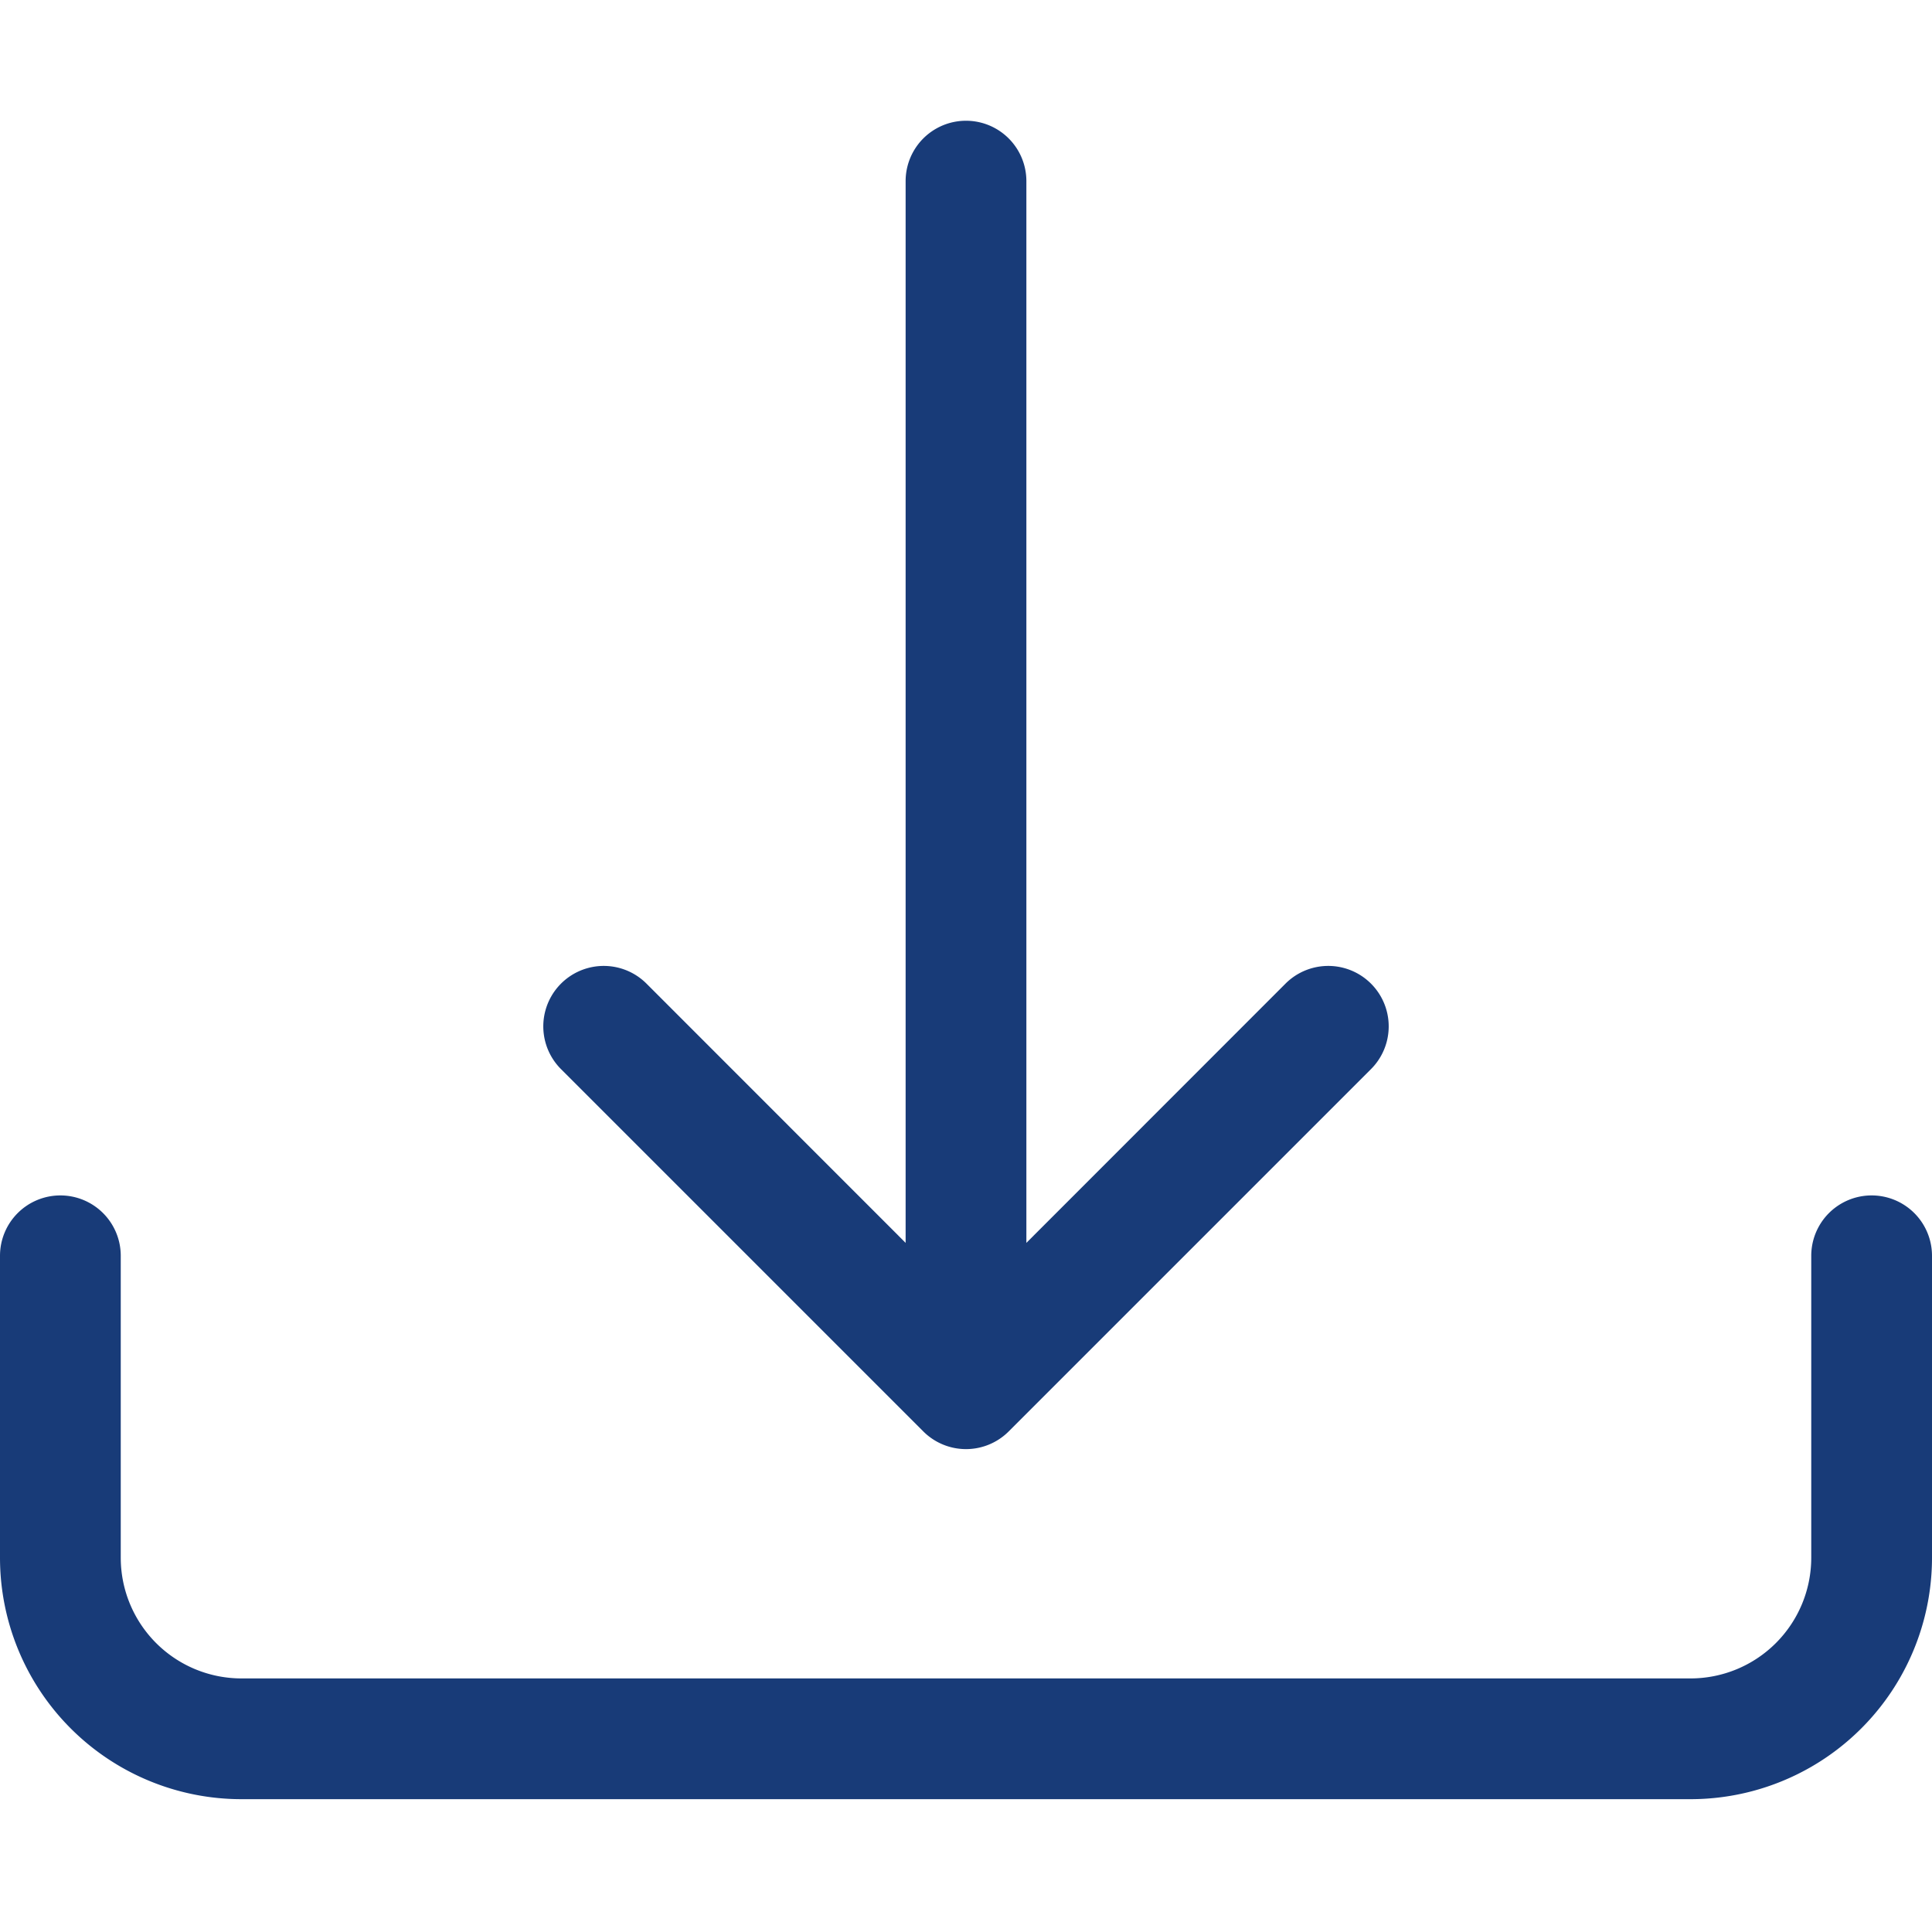
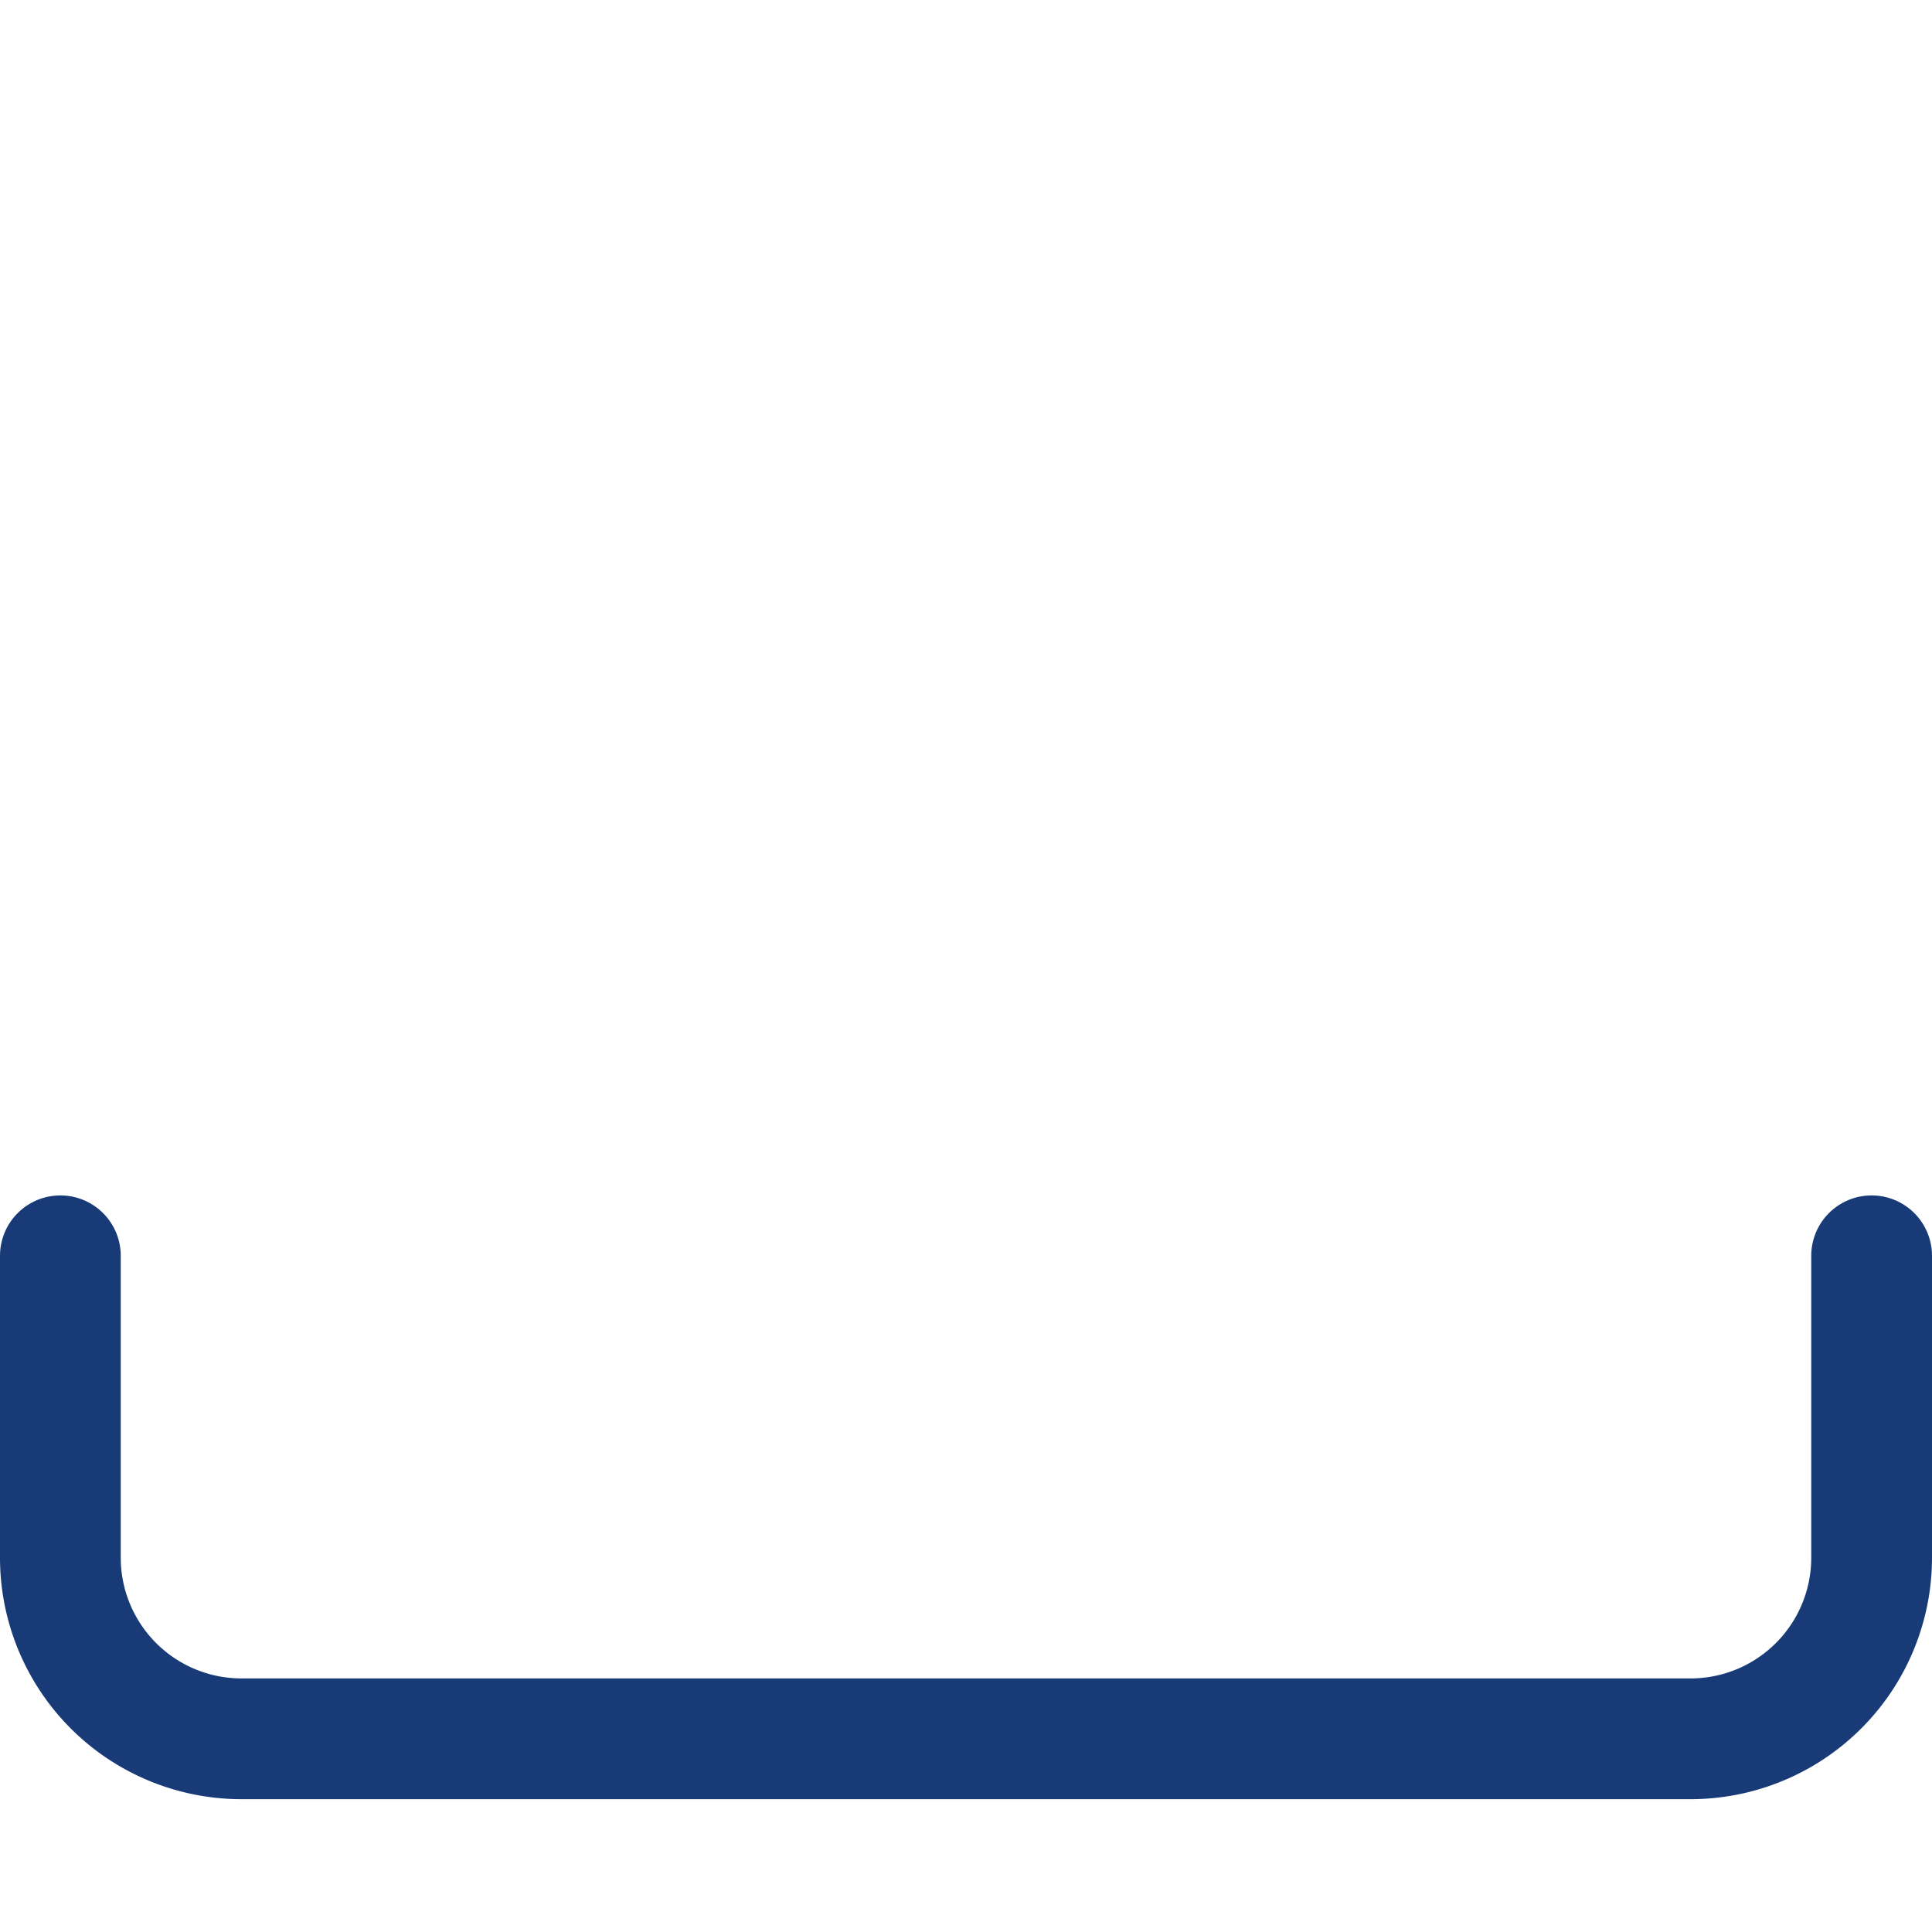
<svg xmlns="http://www.w3.org/2000/svg" width="16" height="16" fill="#183B78" class="bi bi-download" viewBox="0 0 16 16">
  <path d="M.5 9.9a.5.5 0 0 1 .5.5v2.5a1 1 0 0 0 1 1h12a1 1 0 0 0 1-1v-2.5a.5.5 0 0 1 1 0v2.5a2 2 0 0 1-2 2H2a2 2 0 0 1-2-2v-2.5a.5.5 0 0 1 .5-.5" />
-   <path d="M7.646 11.854a.5.5 0 0 0 .708 0l3-3a.5.5 0 0 0-.708-.708L8.5 10.293V1.5a.5.5 0 0 0-1 0v8.793L5.354 8.146a.5.5 0 1 0-.708.708z" />
</svg>